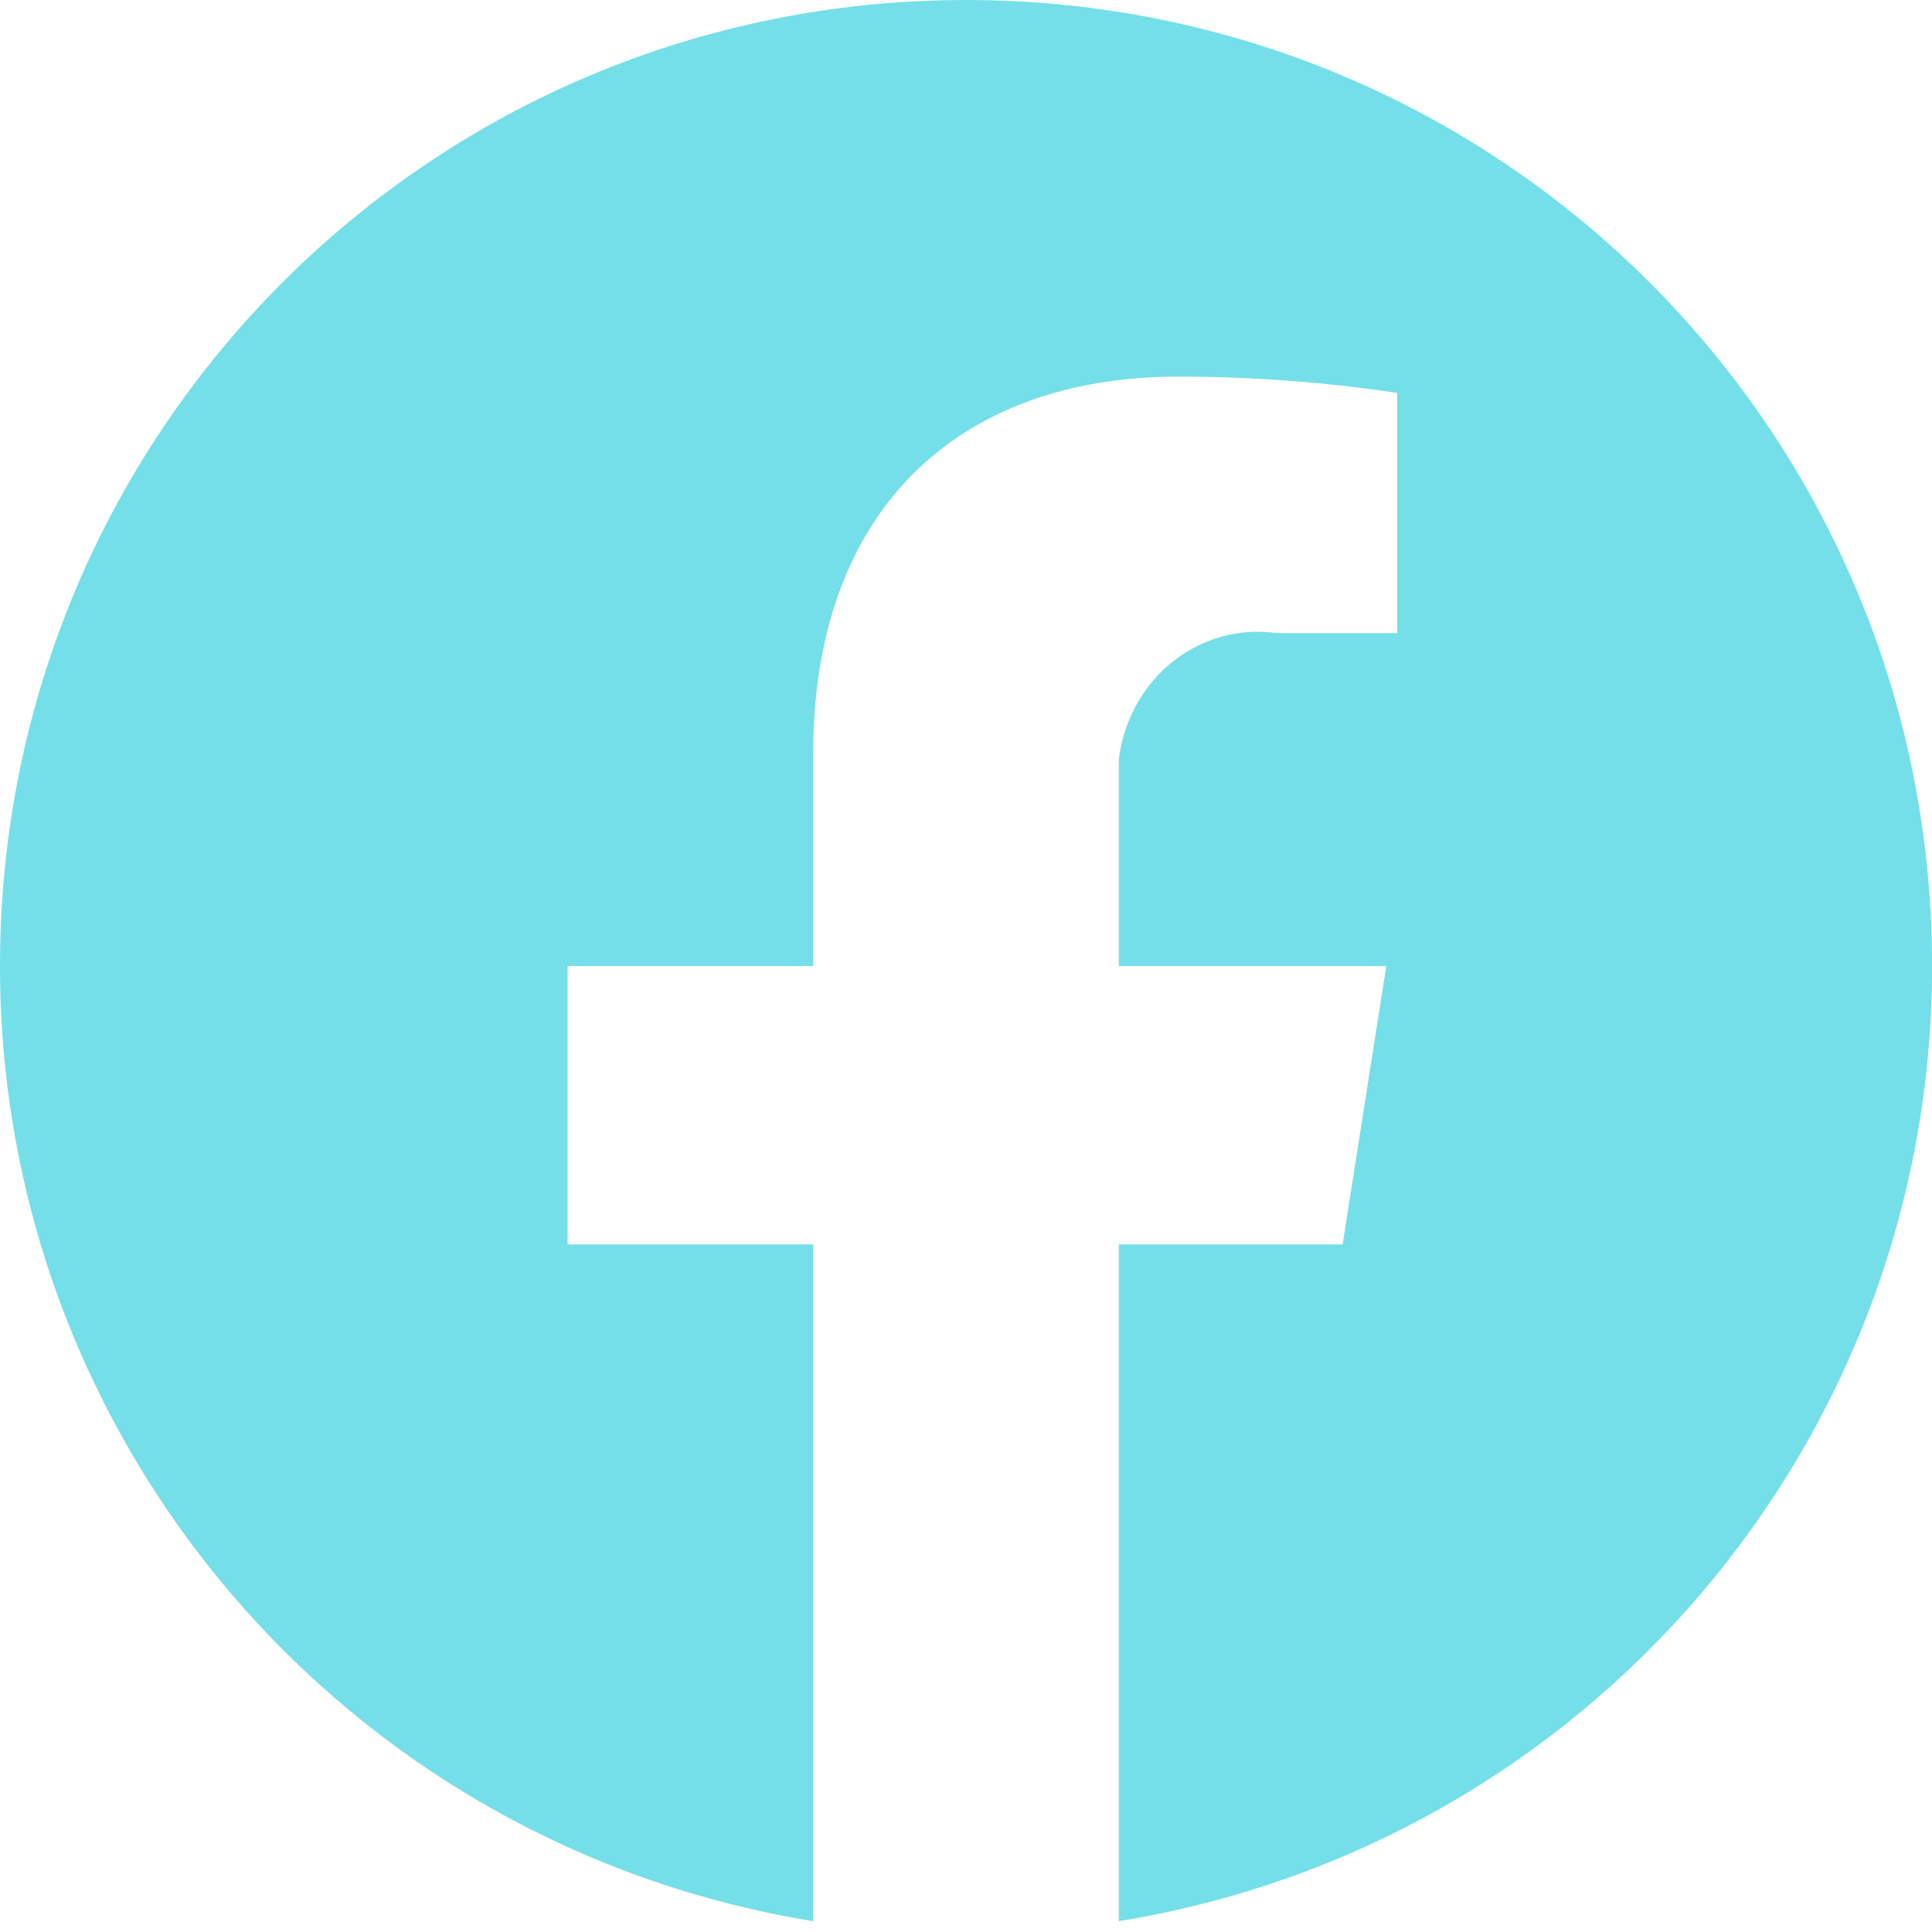
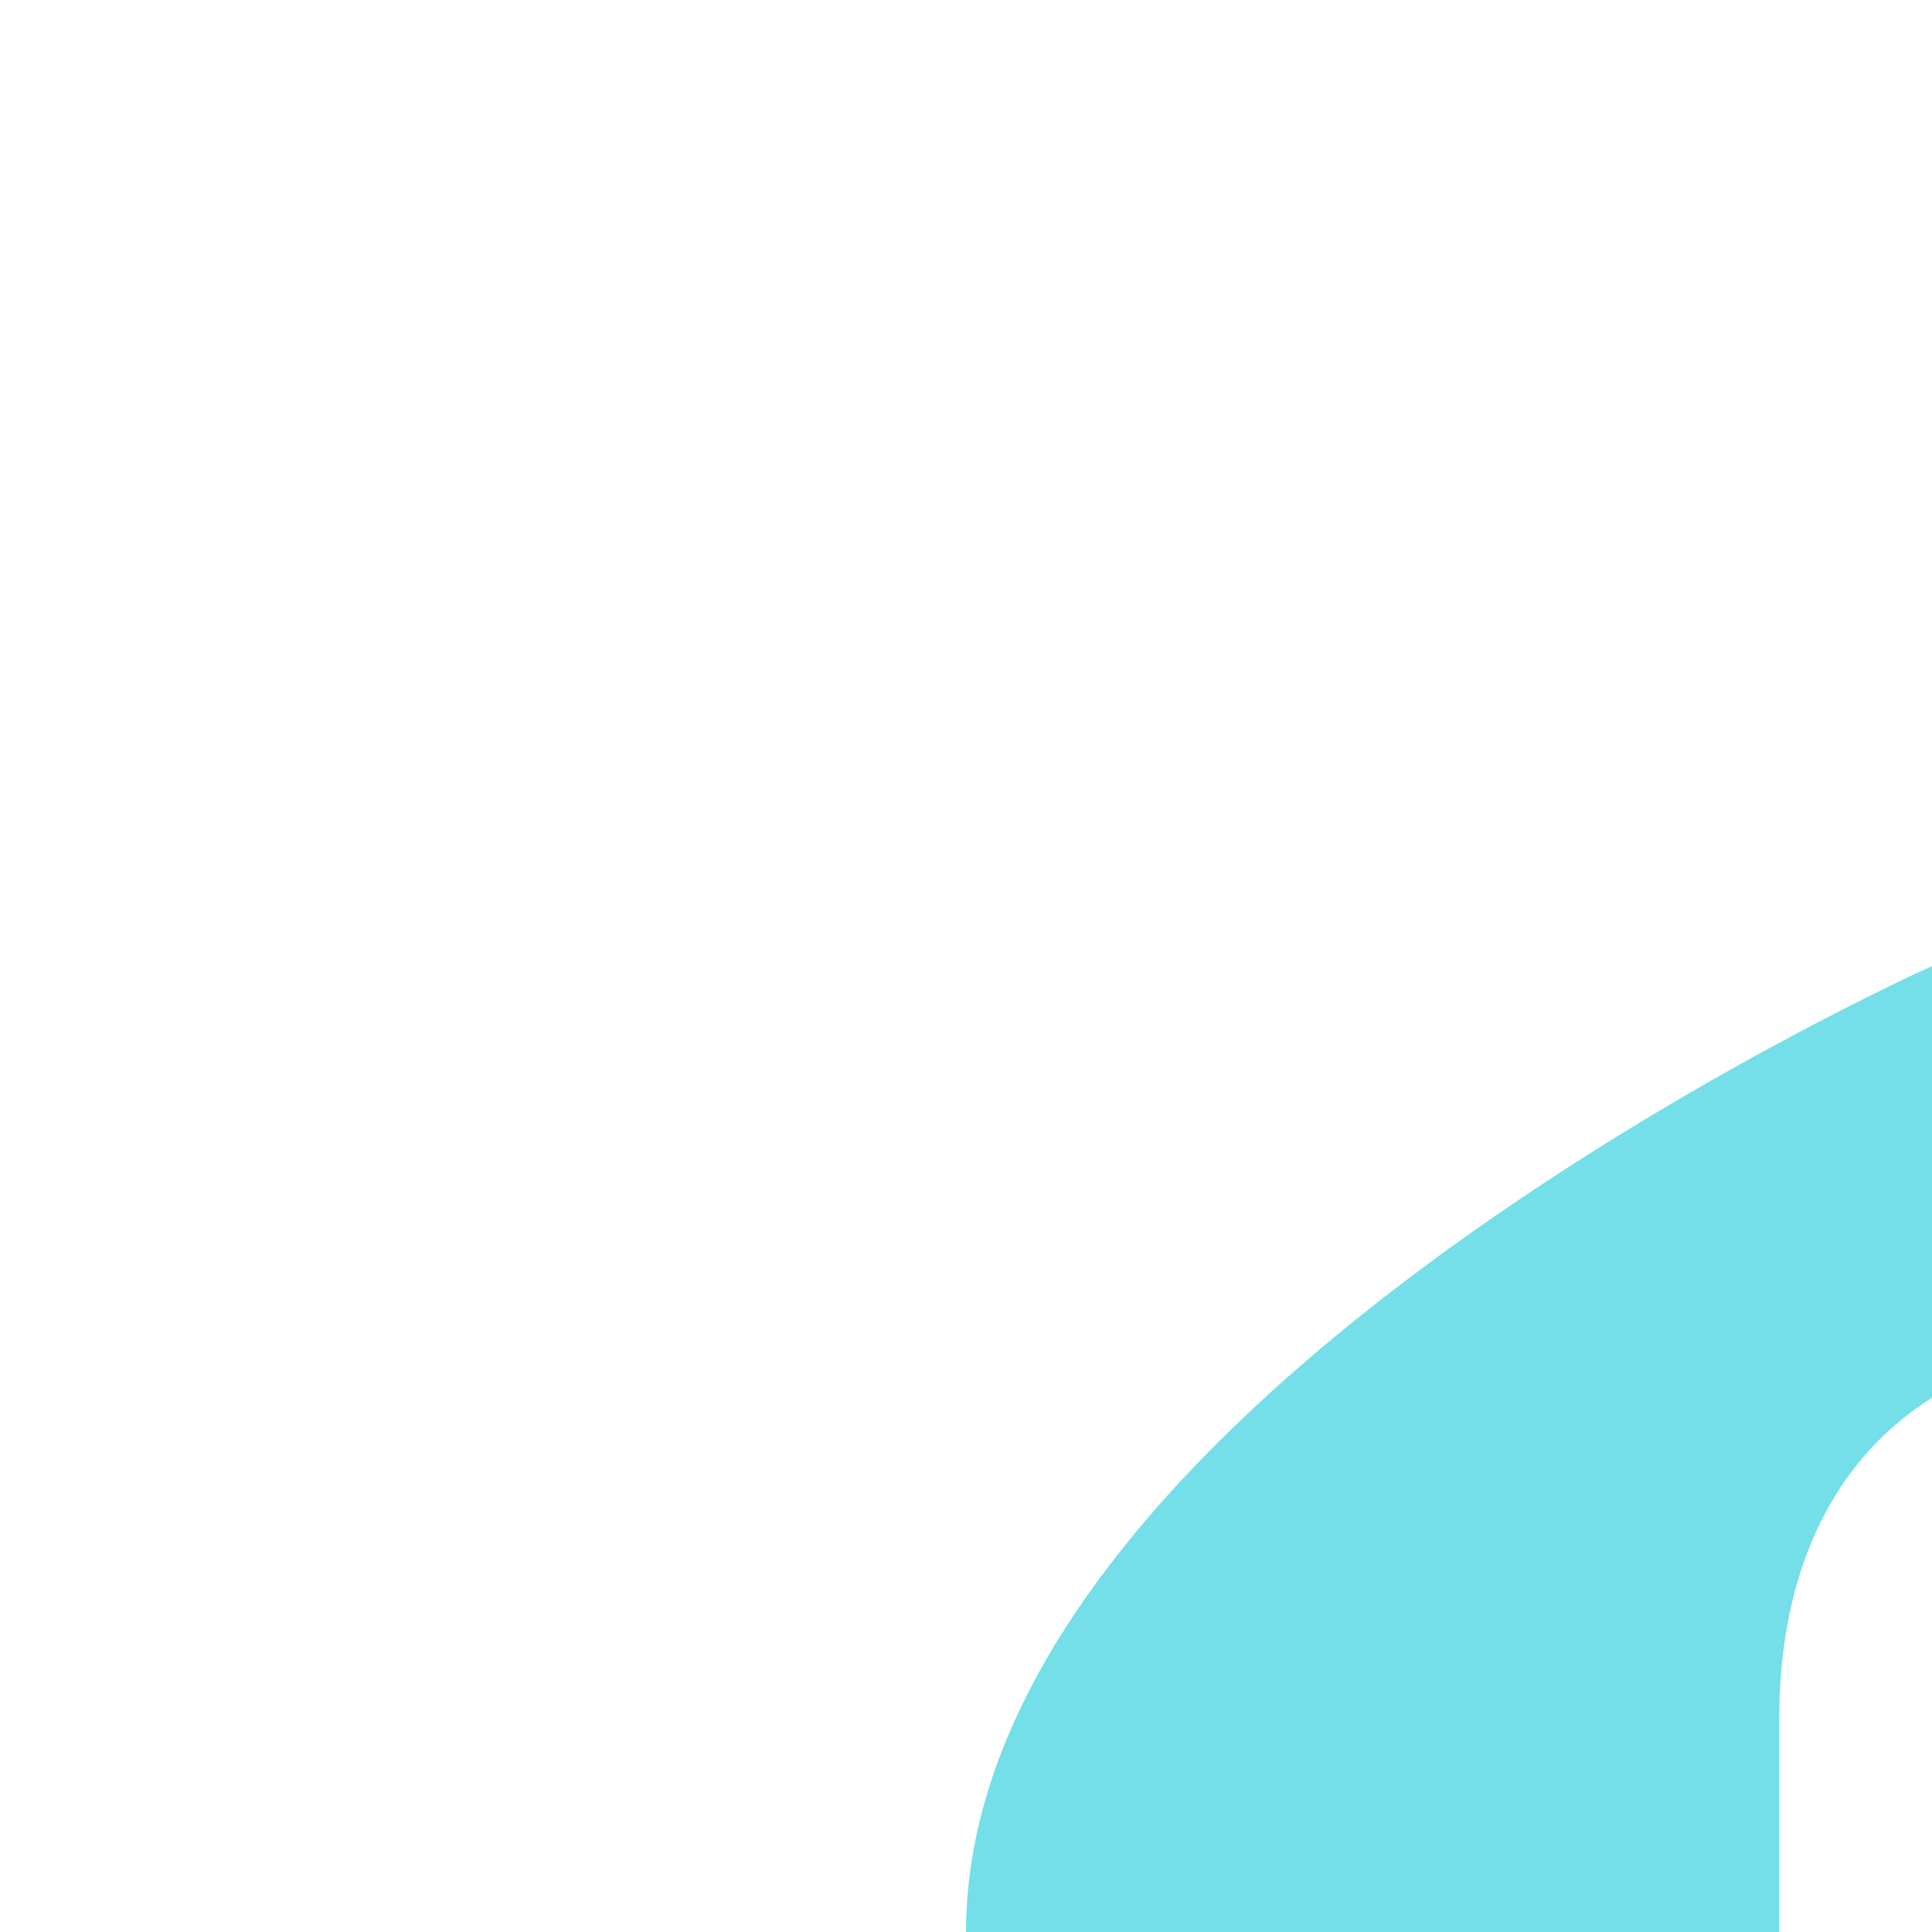
<svg xmlns="http://www.w3.org/2000/svg" clip-rule="evenodd" fill-rule="evenodd" stroke-linejoin="round" stroke-miterlimit="2" viewBox="0 0 36 36">
-   <path d="m35.2 17.7c0-9.8-7.9-17.7-17.7-17.7s-17.7 7.9-17.7 17.7c0 8.7 6.3 16.1 14.9 17.5v-12.4h-4.5v-5.1h4.5v-3.9c0-4.4 2.6-6.9 6.7-6.9 1.3 0 2.7.1 4 .3v4.4h-2.2c-1.4-.2-2.7.8-2.9 2.3v3.8h4.9l-.8 5.1h-4.1v12.4c8.6-1.4 14.9-8.8 14.9-17.5z" fill="#74dfe8" fill-rule="nonzero" transform="matrix(1.017 0 0 1.017 .203 0)" />
+   <path d="m35.2 17.7s-17.7 7.9-17.7 17.7c0 8.7 6.3 16.1 14.9 17.5v-12.4h-4.5v-5.1h4.5v-3.9c0-4.4 2.6-6.9 6.7-6.9 1.3 0 2.7.1 4 .3v4.4h-2.2c-1.4-.2-2.7.8-2.9 2.3v3.8h4.9l-.8 5.1h-4.1v12.4c8.6-1.4 14.9-8.8 14.9-17.5z" fill="#74dfe8" fill-rule="nonzero" transform="matrix(1.017 0 0 1.017 .203 0)" />
</svg>